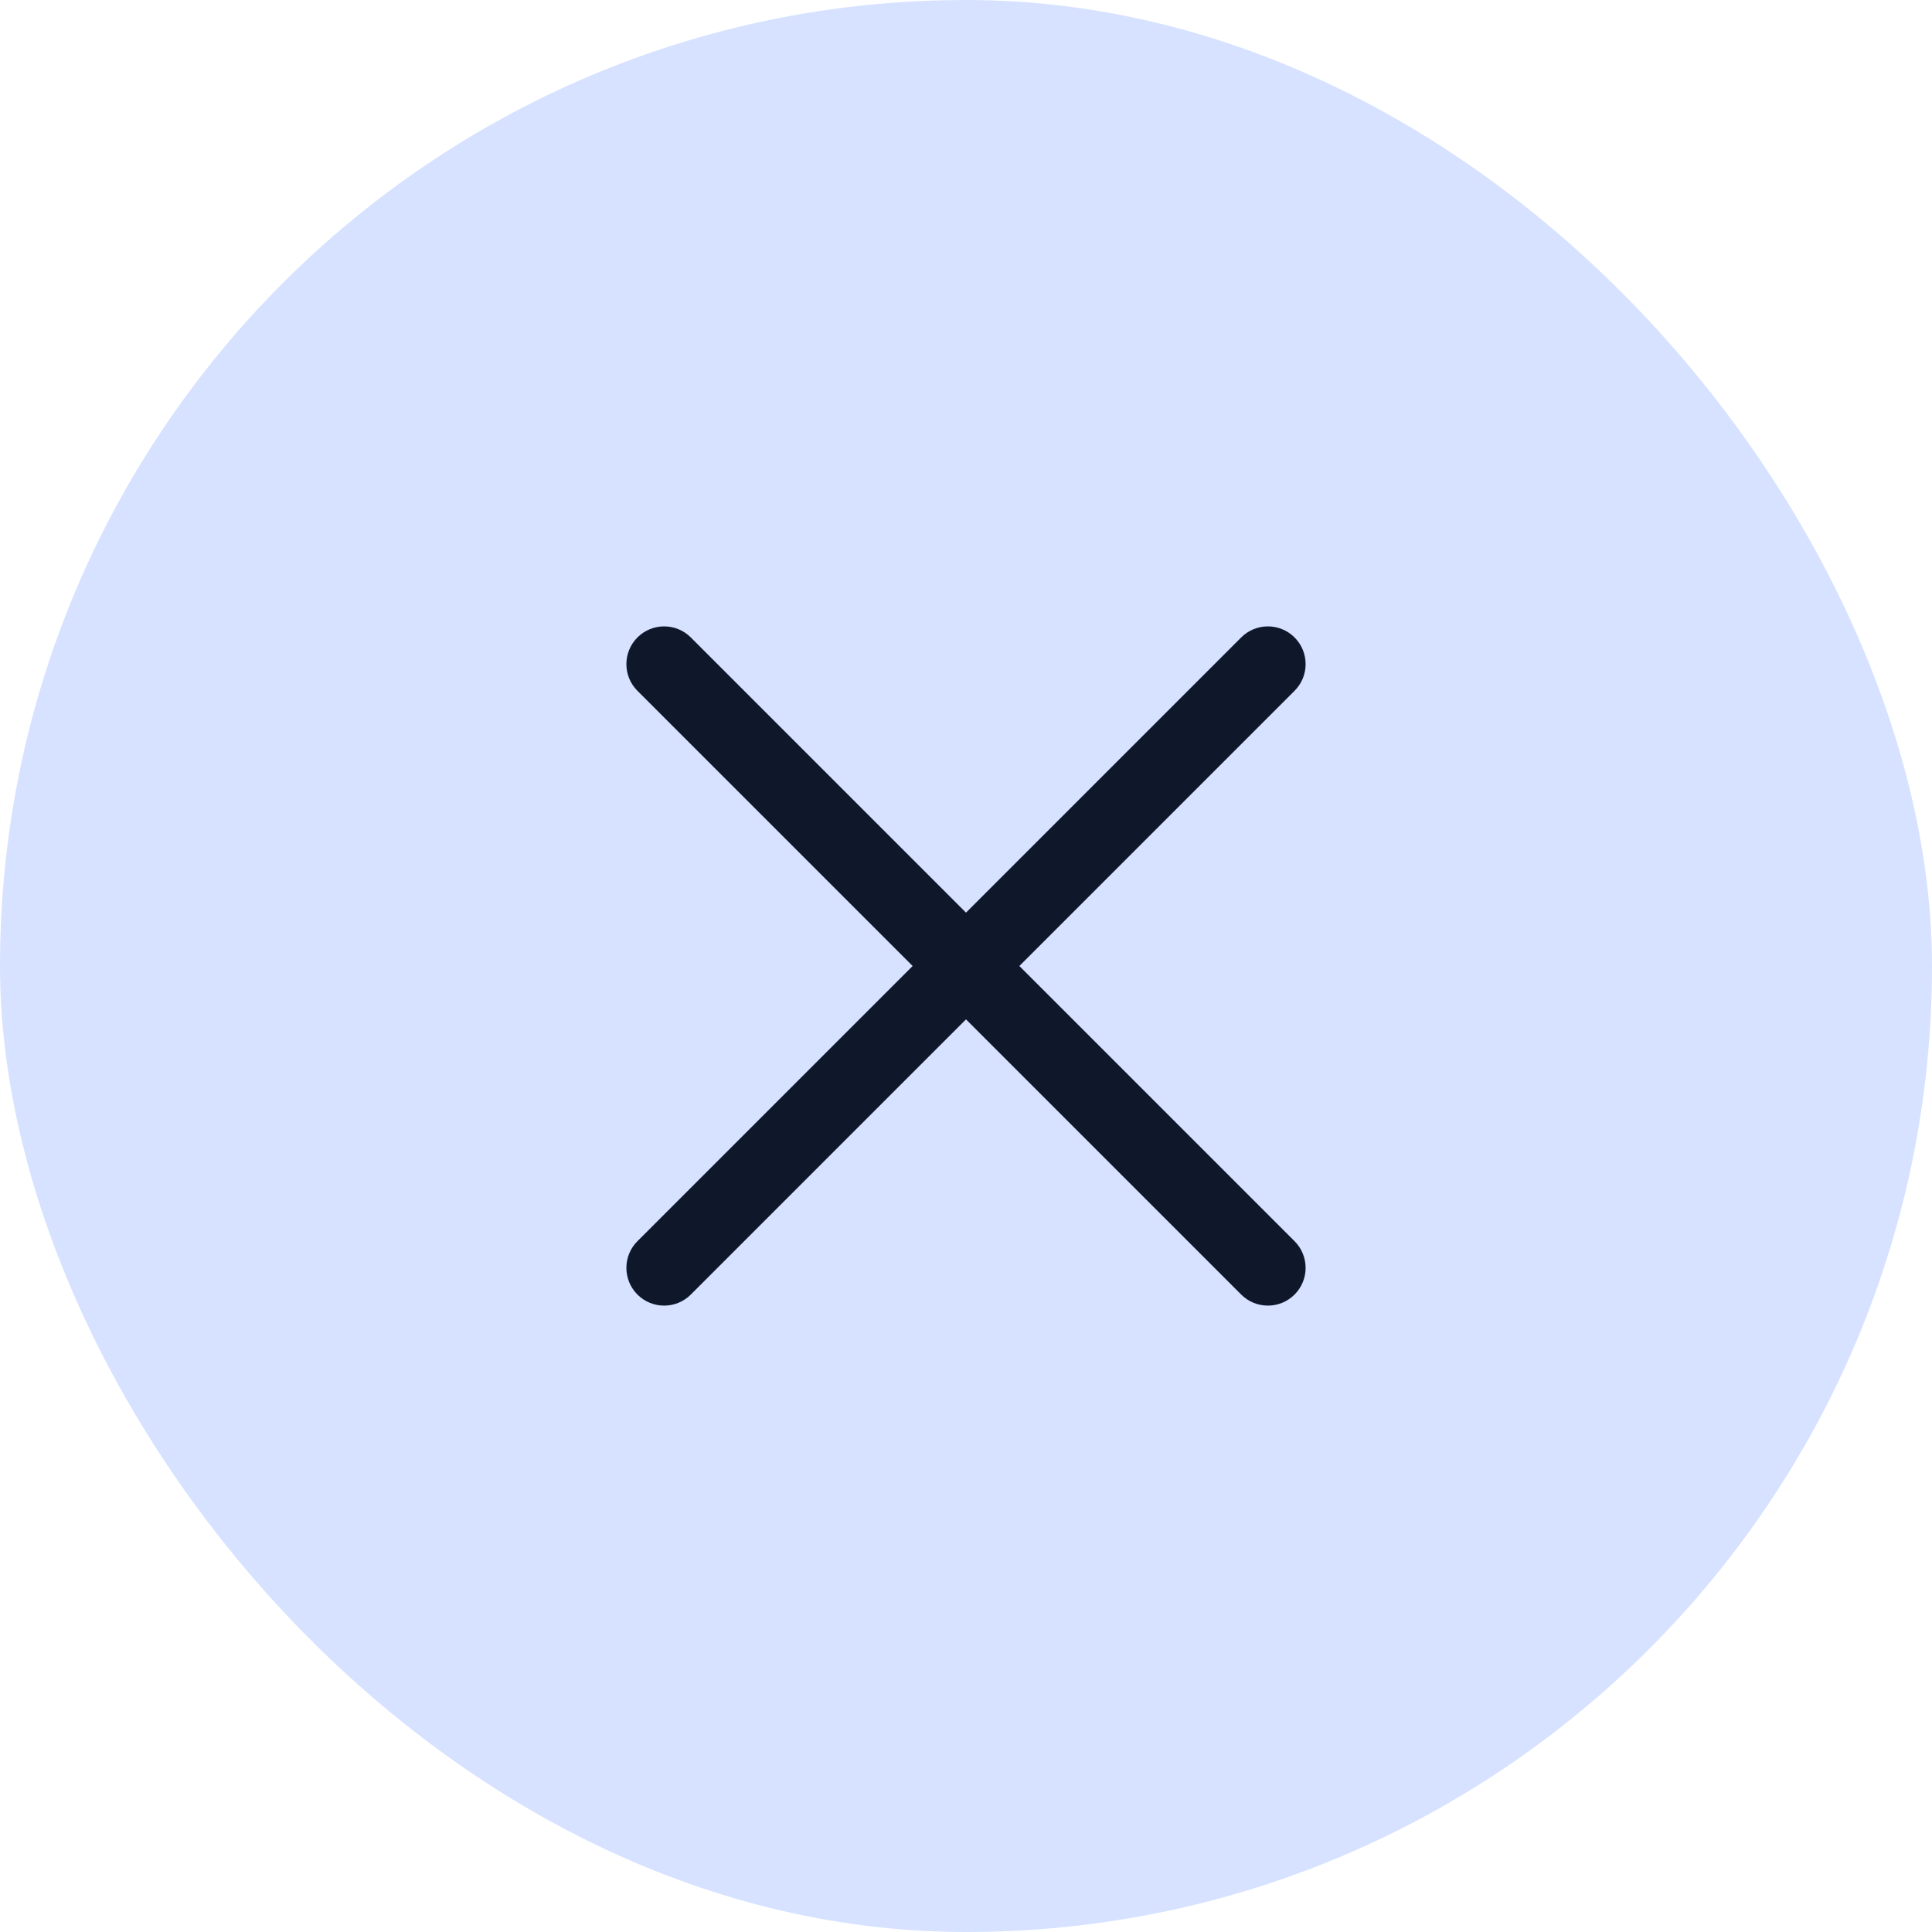
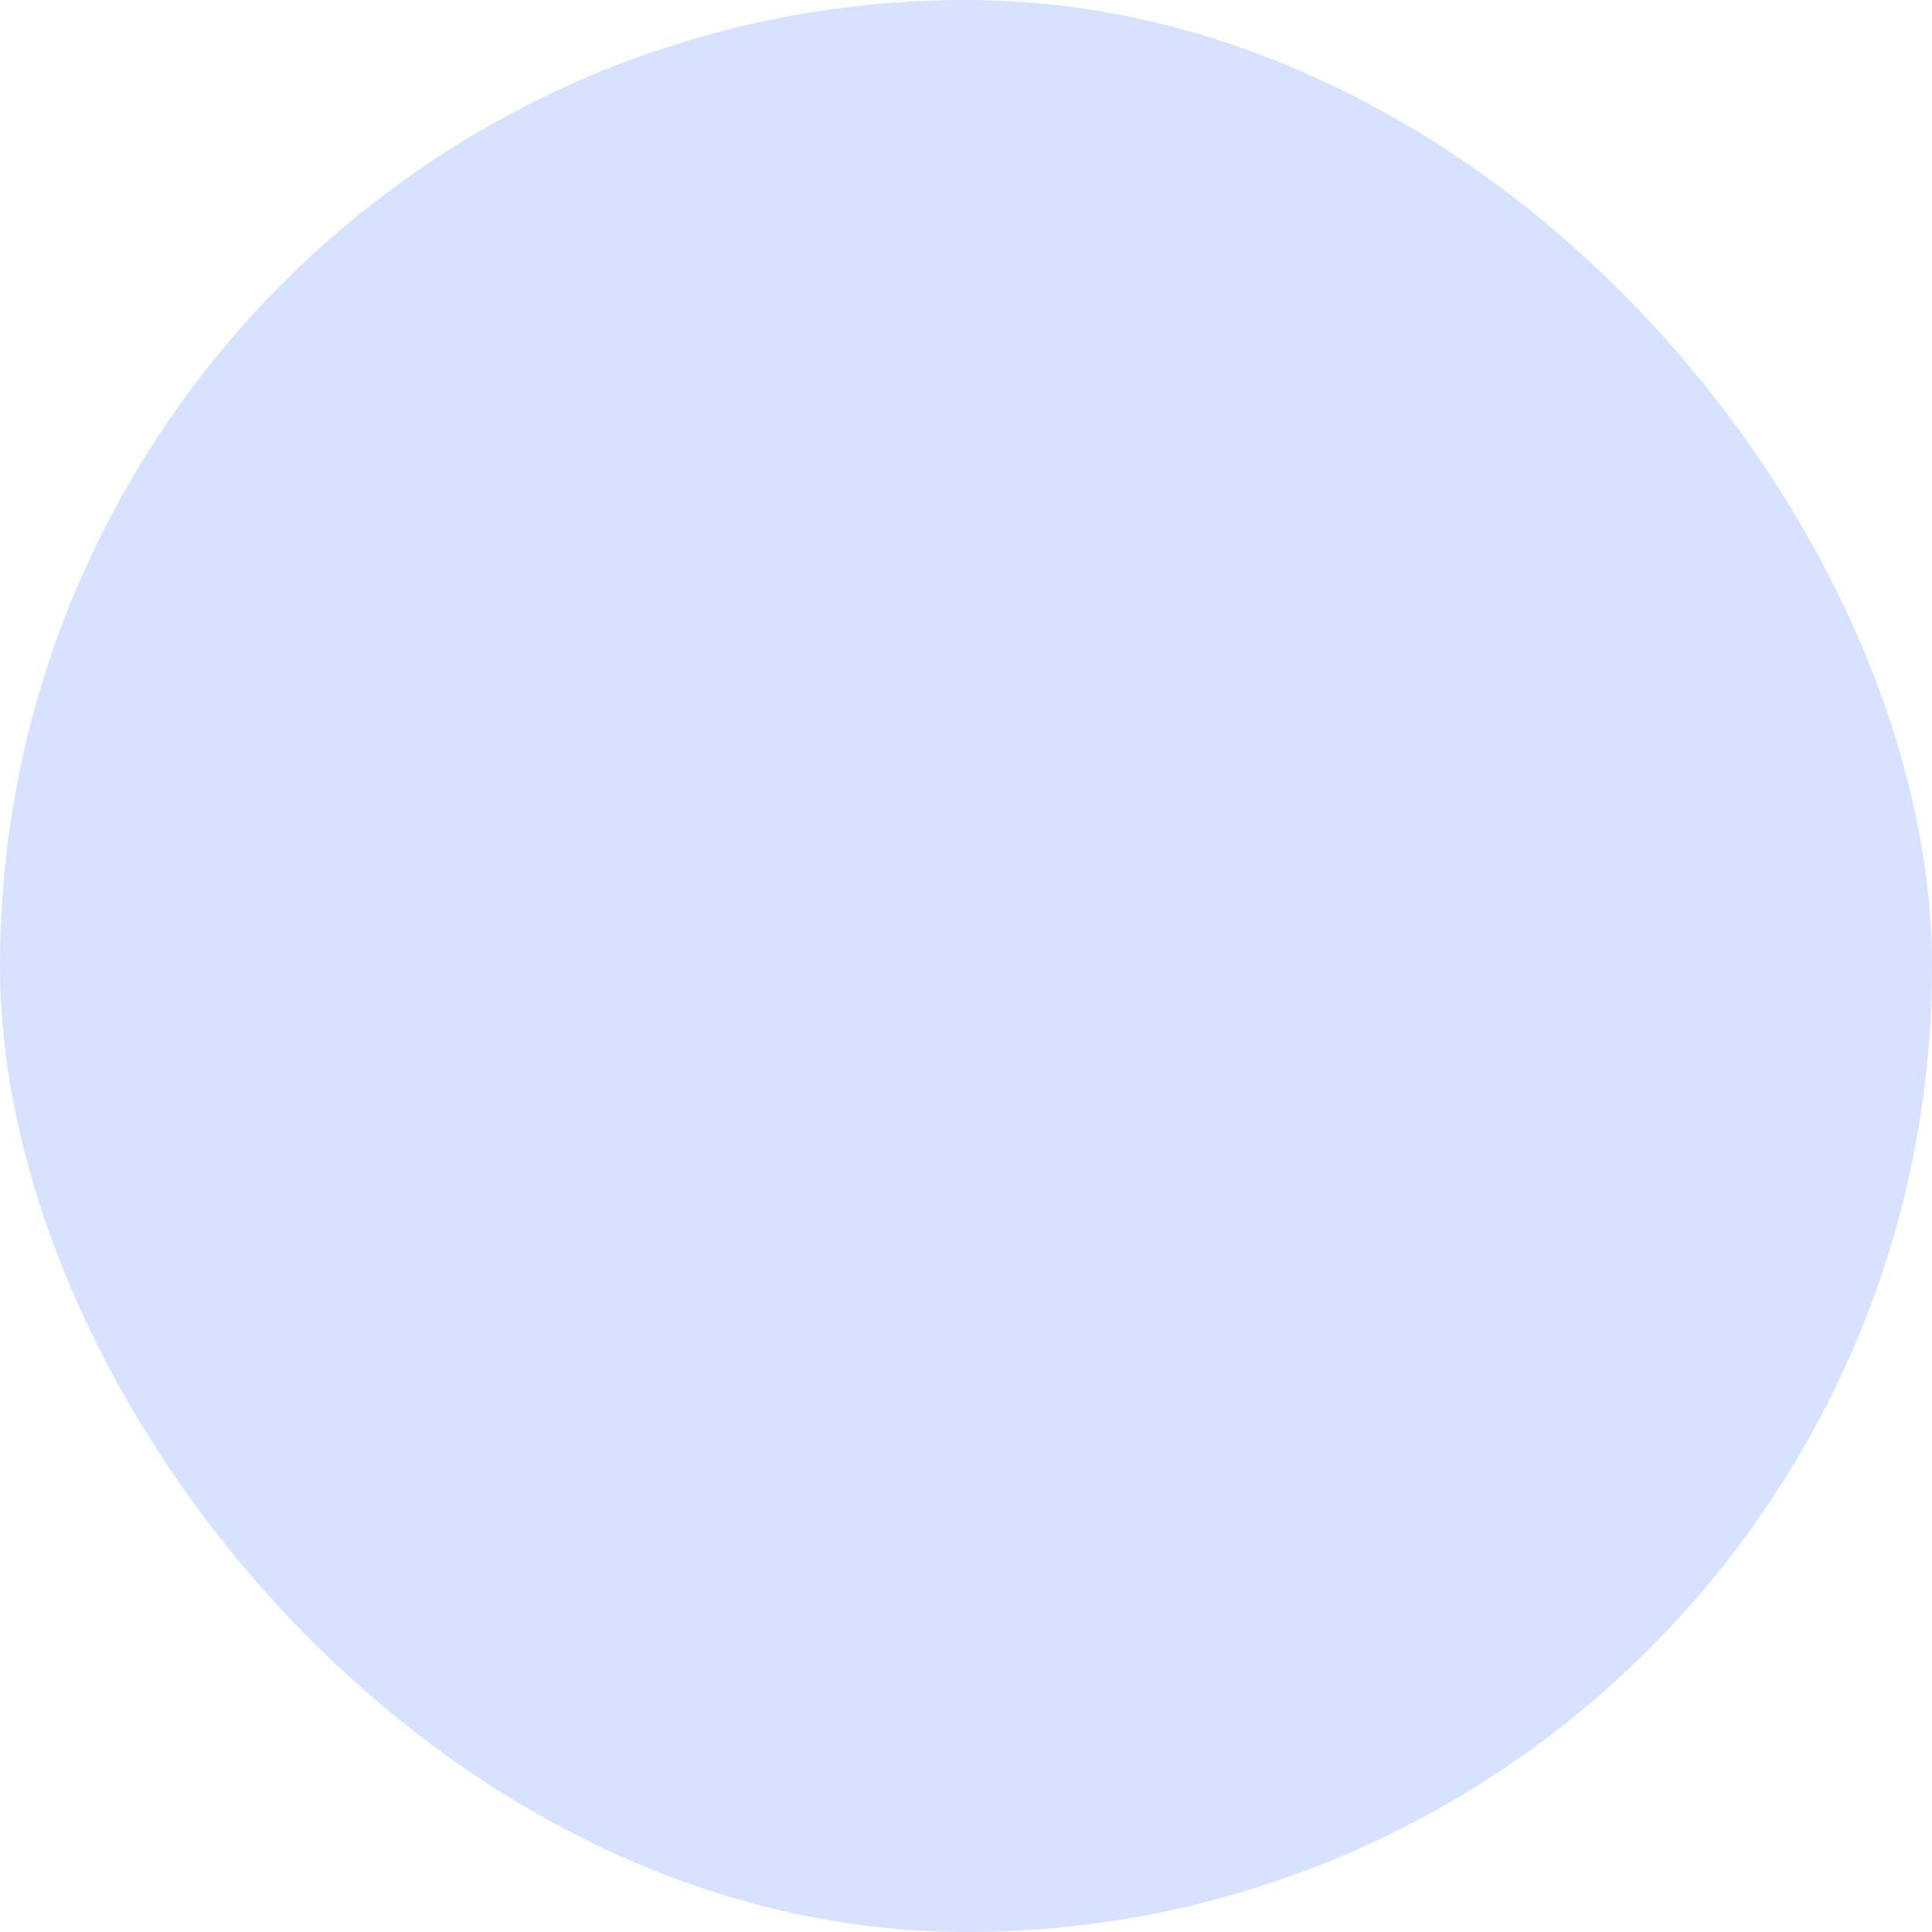
<svg xmlns="http://www.w3.org/2000/svg" width="64" height="64" viewBox="0 0 64 64" fill="none">
  <rect width="64" height="64" rx="32" fill="#D6E2FF" />
-   <path fill-rule="evenodd" clip-rule="evenodd" d="M21.116 21.116C21.604 20.628 22.396 20.628 22.884 21.116L32 30.232L41.116 21.116C41.604 20.628 42.396 20.628 42.884 21.116C43.372 21.604 43.372 22.396 42.884 22.884L33.768 32L42.884 41.116C43.372 41.604 43.372 42.396 42.884 42.884C42.396 43.372 41.604 43.372 41.116 42.884L32 33.768L22.884 42.884C22.396 43.372 21.604 43.372 21.116 42.884C20.628 42.396 20.628 41.604 21.116 41.116L30.232 32L21.116 22.884C20.628 22.396 20.628 21.604 21.116 21.116Z" fill="#0F172A" />
</svg>